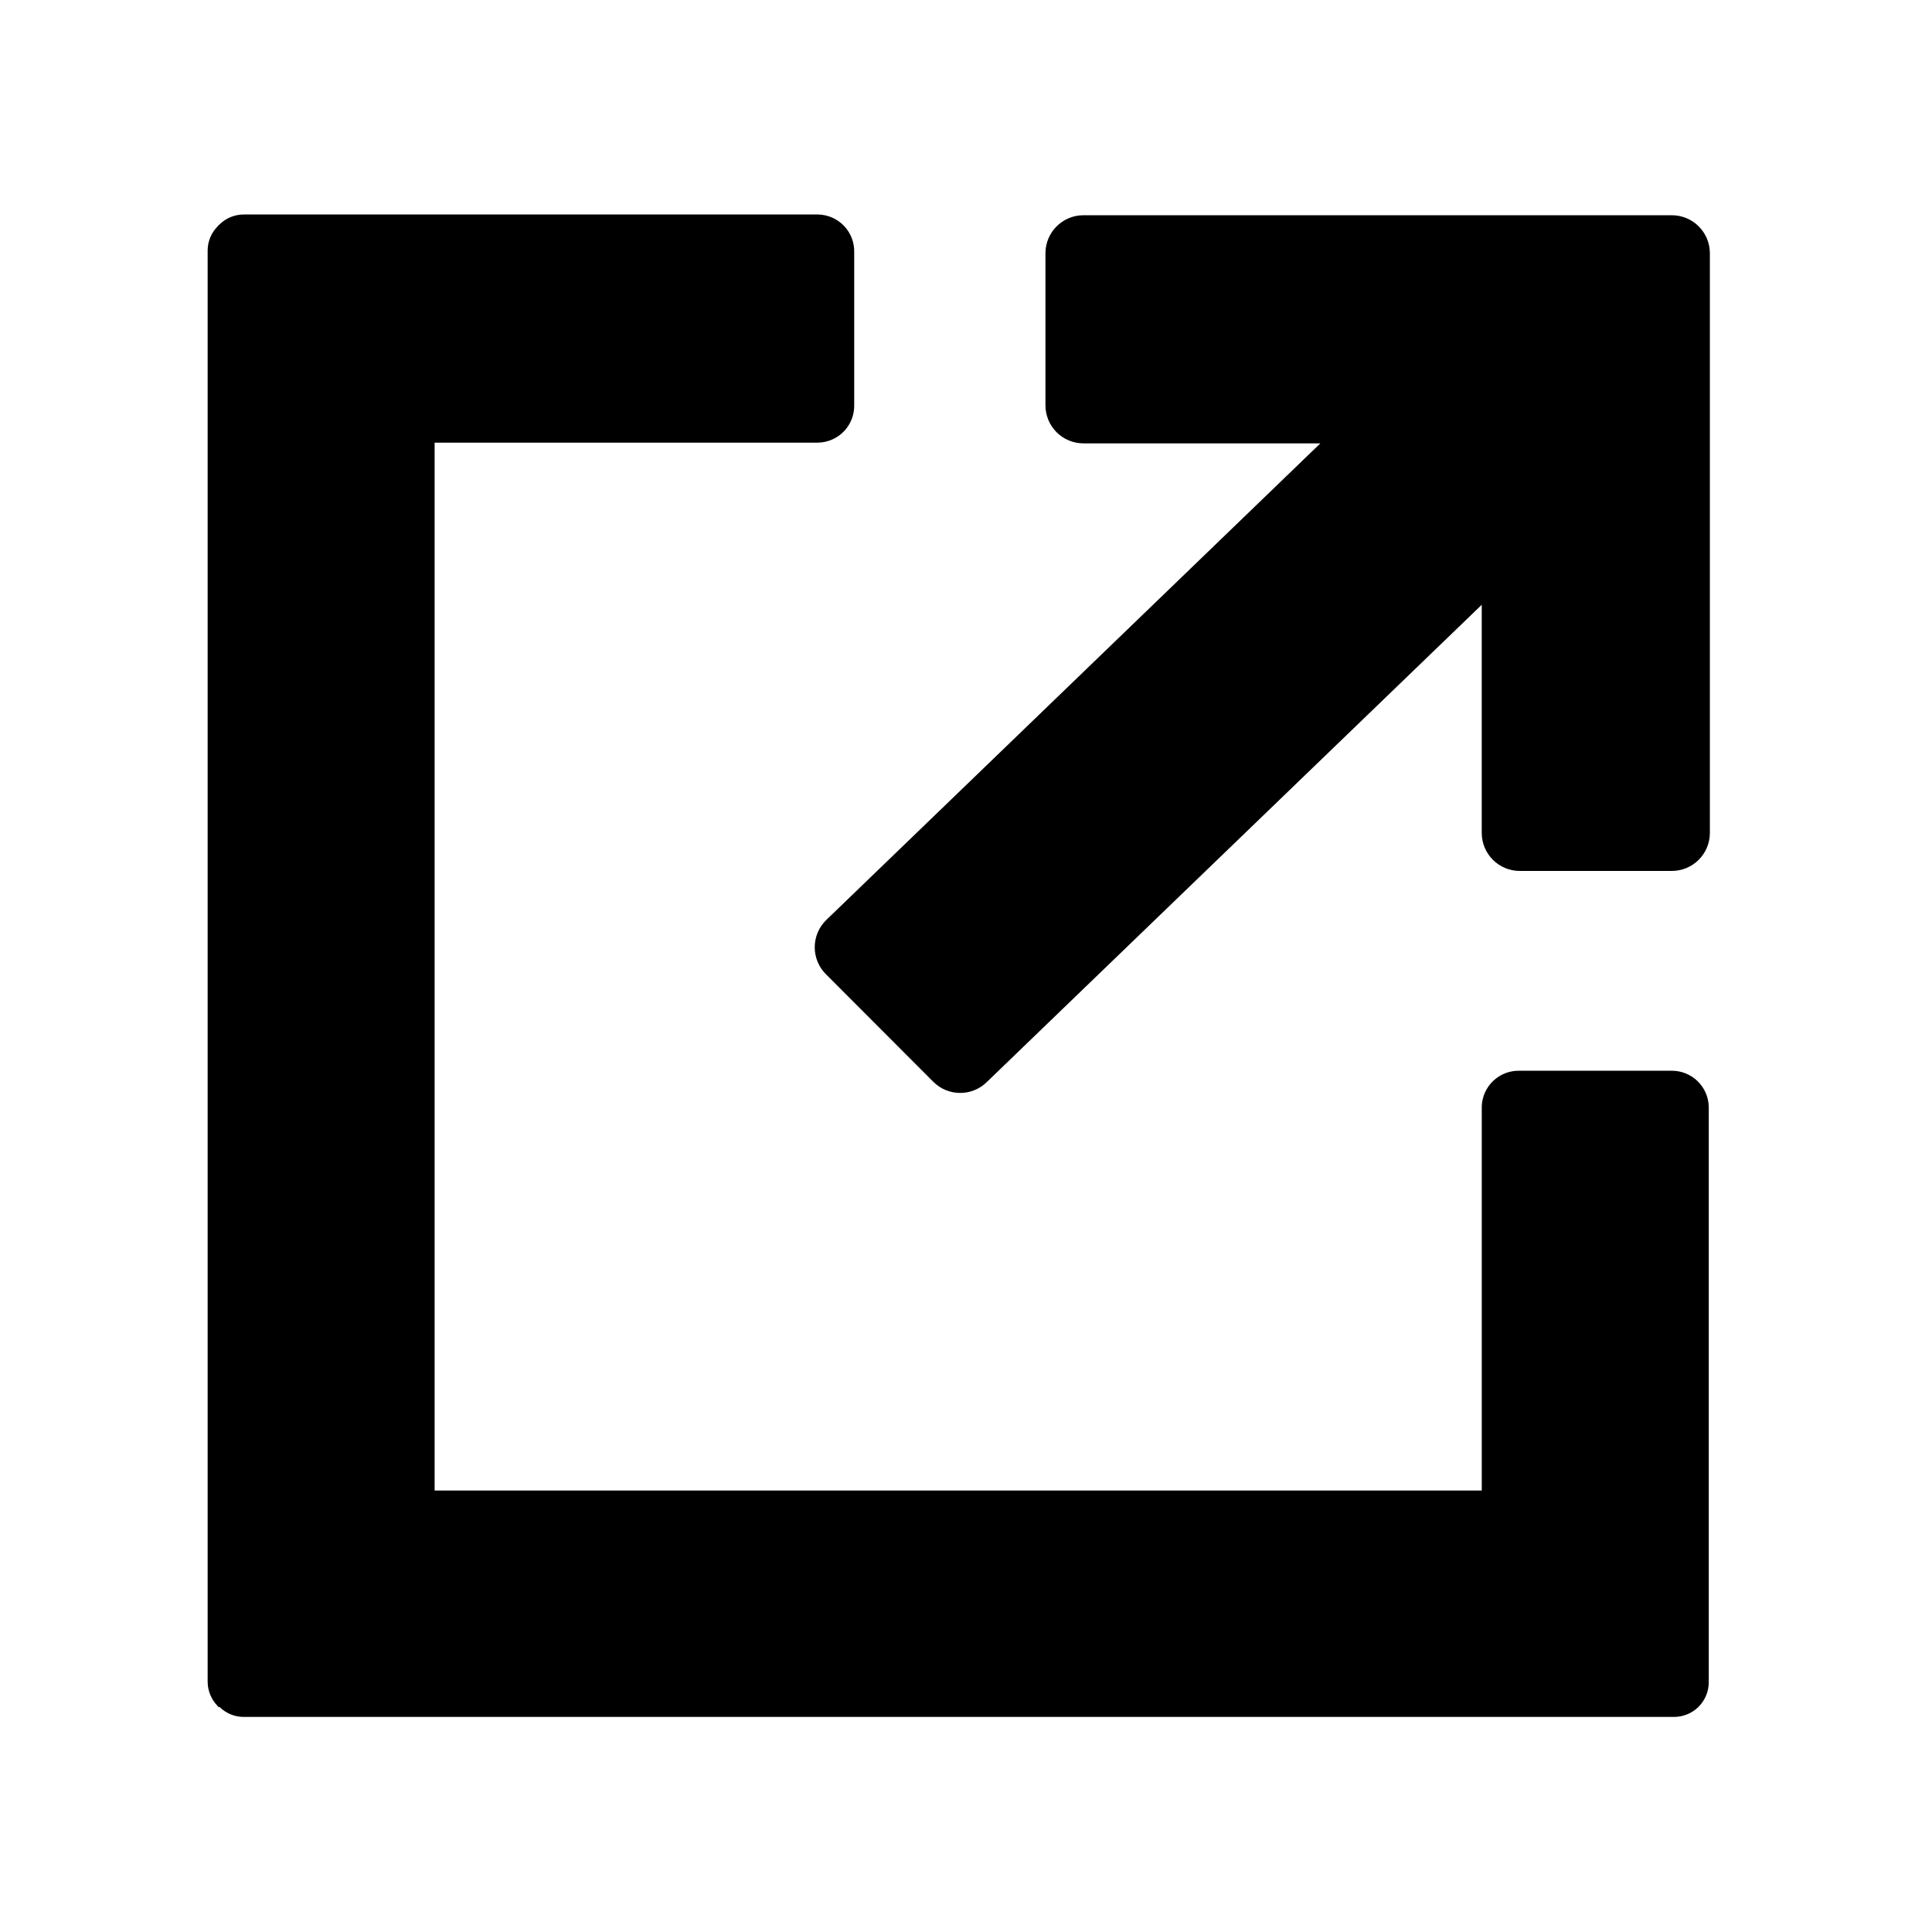
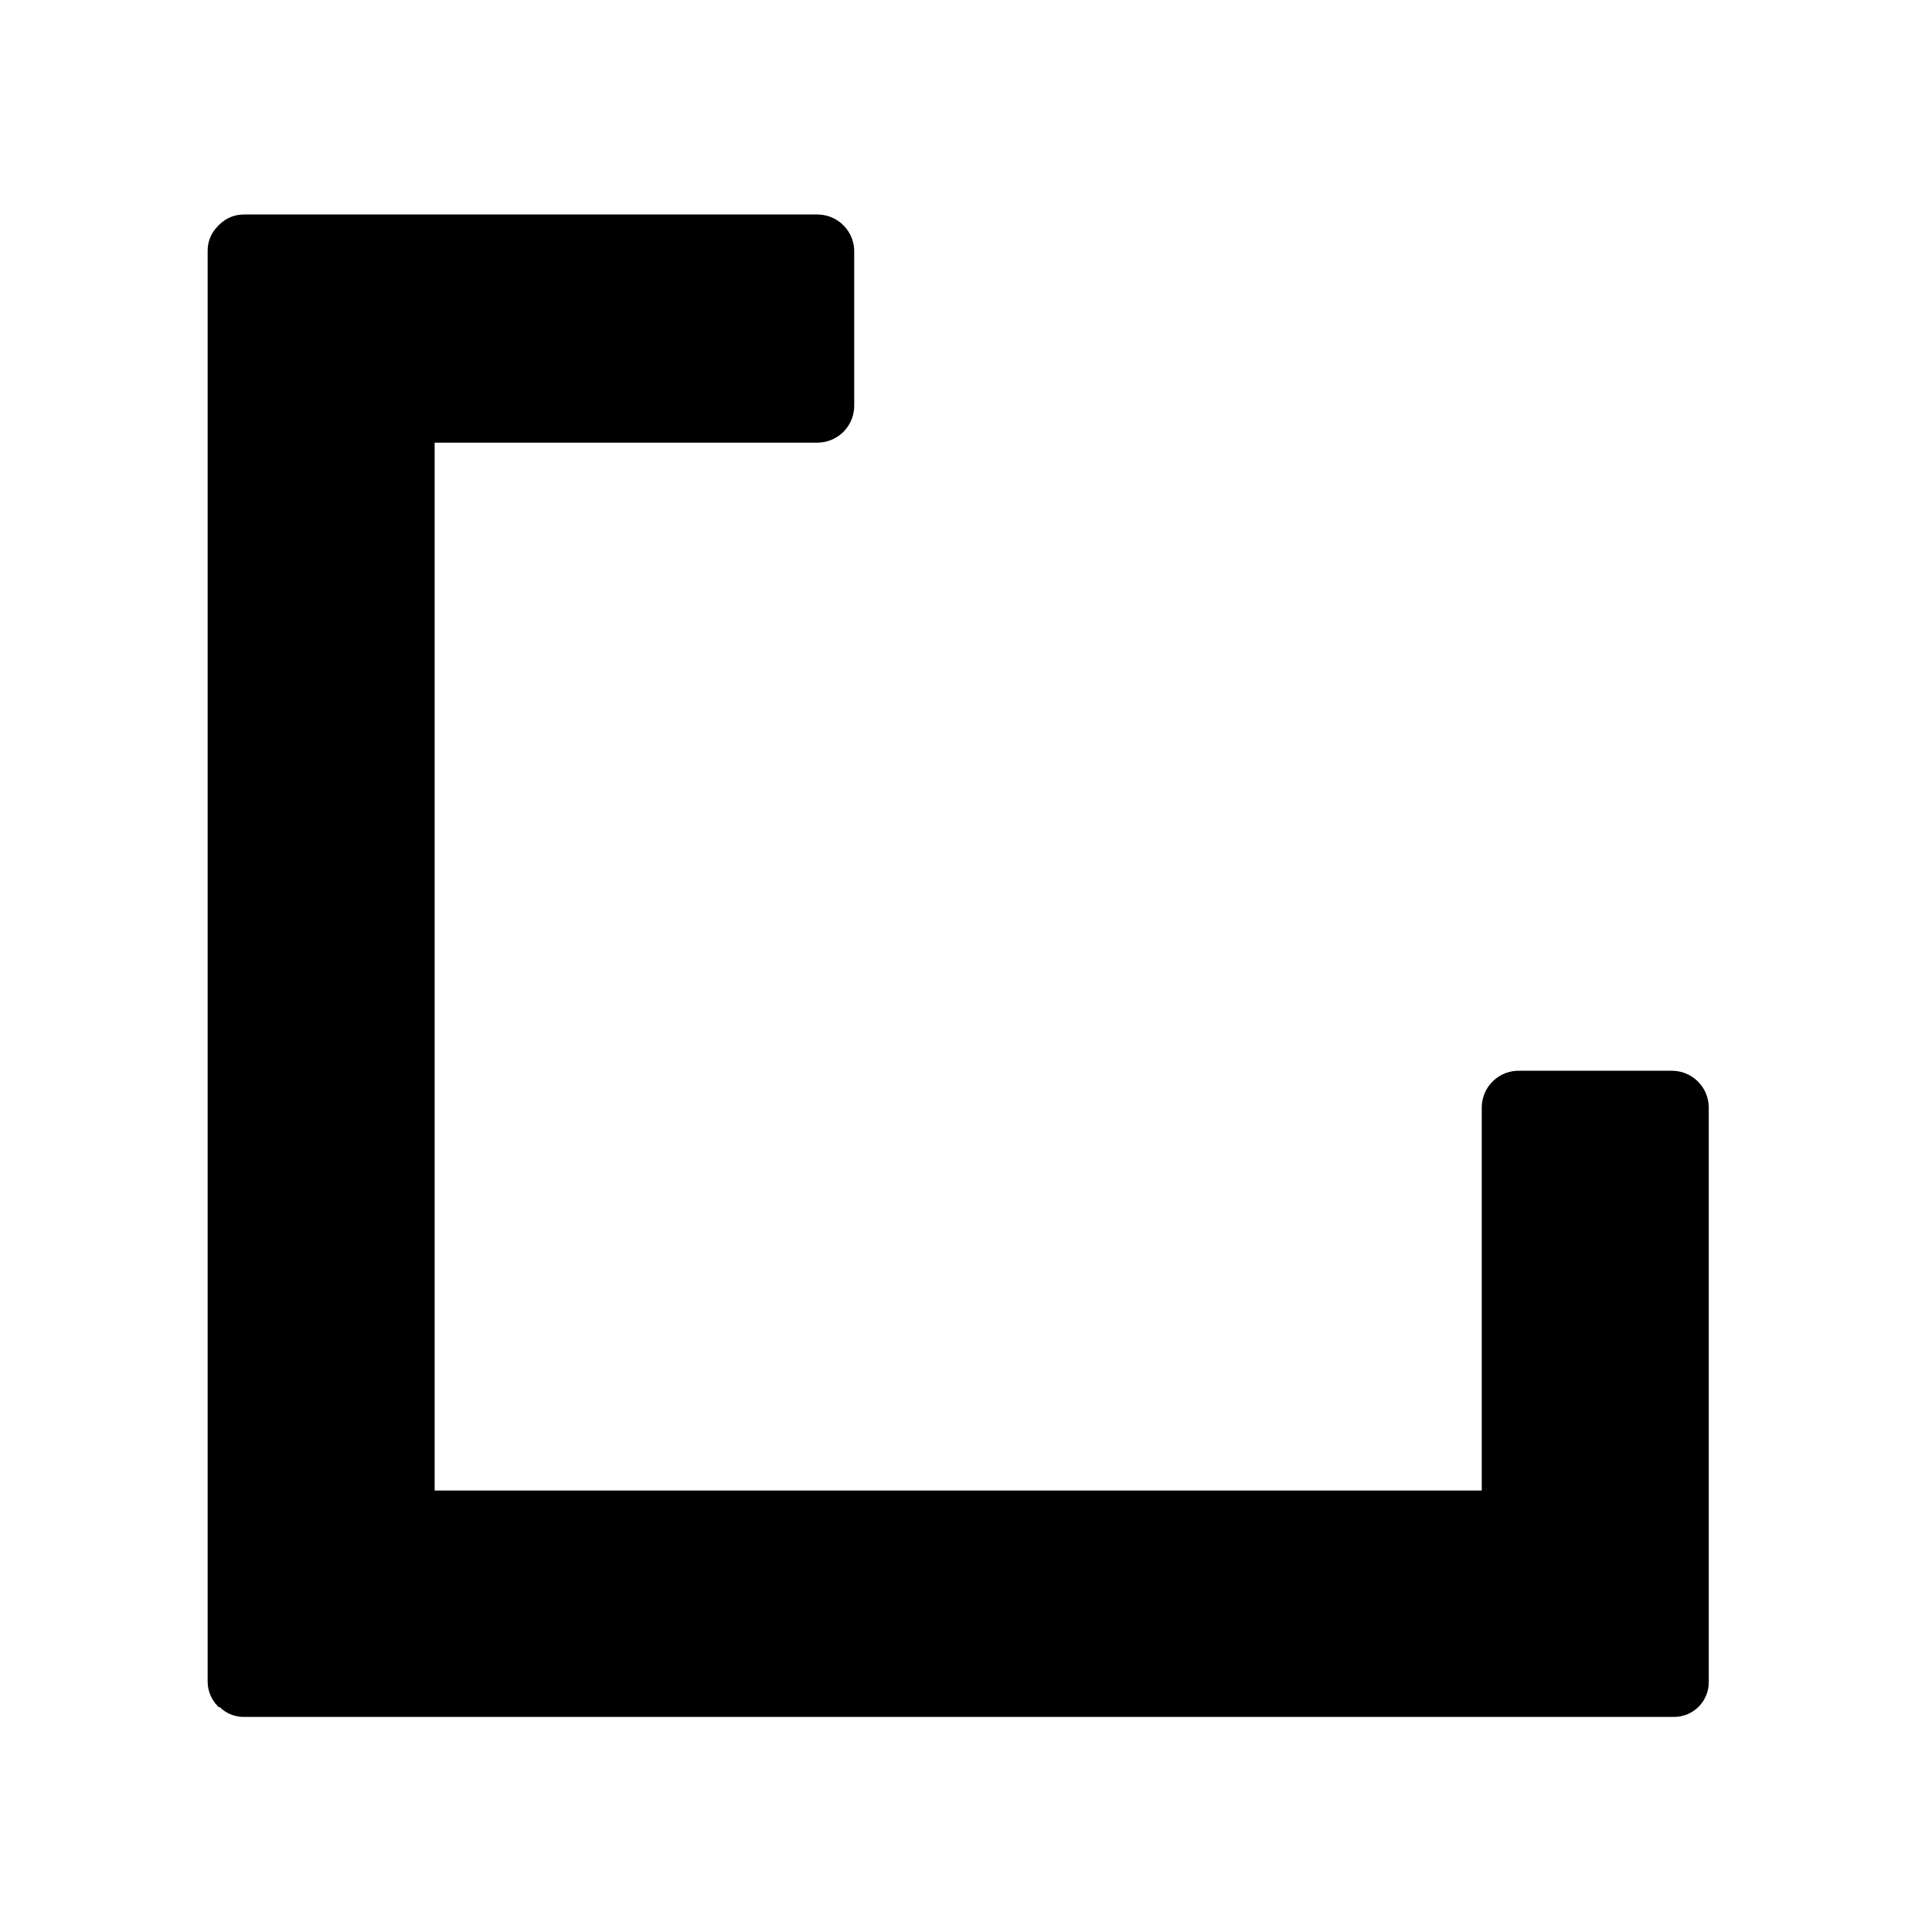
<svg xmlns="http://www.w3.org/2000/svg" fill="#000000" width="800px" height="800px" version="1.1" viewBox="144 144 512 512">
  <g>
-     <path d="m587.01 201.04h-155.88c-5.562 0-10.074 4.512-10.074 10.078v40.305c0 2.672 1.062 5.234 2.949 7.125 1.891 1.891 4.453 2.949 7.125 2.949h62.777l-130.99 126.36c-1.922 1.895-3.004 4.481-3.004 7.18 0 2.699 1.082 5.285 3.004 7.18l28.465 28.516c3.926 3.875 10.234 3.875 14.156 0l131.14-126.46v60.457c0 2.672 1.059 5.238 2.949 7.125 1.891 1.891 4.453 2.953 7.125 2.953h40.305c2.672 0 5.234-1.062 7.125-2.953 1.891-1.887 2.953-4.453 2.953-7.125v-153.61c0-2.684-1.07-5.254-2.969-7.144-1.902-1.891-4.477-2.945-7.16-2.934z" />
    <path d="m587.06 427.76h-40.305c-2.602-0.082-5.125 0.879-7.019 2.664-1.891 1.789-2.992 4.258-3.055 6.859v101.72h-277.5v-277.7h101.67c2.602-0.066 5.07-1.168 6.859-3.059 1.785-1.891 2.746-4.418 2.664-7.019v-40.305c0.082-2.602-0.879-5.125-2.664-7.019-1.789-1.891-4.258-2.988-6.859-3.055h-152.3c-2.379 0.008-4.656 0.945-6.348 2.617l-0.301 0.25-0.25 0.301-0.004 0.004c-1.672 1.691-2.613 3.973-2.621 6.348v379.37c0.031 2.371 0.969 4.644 2.621 6.348l0.25 0.301h0.305c1.691 1.672 3.969 2.613 6.348 2.621h379.02c2.379 0.012 4.668-0.891 6.398-2.519l0.301-0.301c1.641-1.711 2.562-3.981 2.57-6.352v-152.55c-0.137-5.301-4.473-9.523-9.773-9.523z" />
  </g>
</svg>